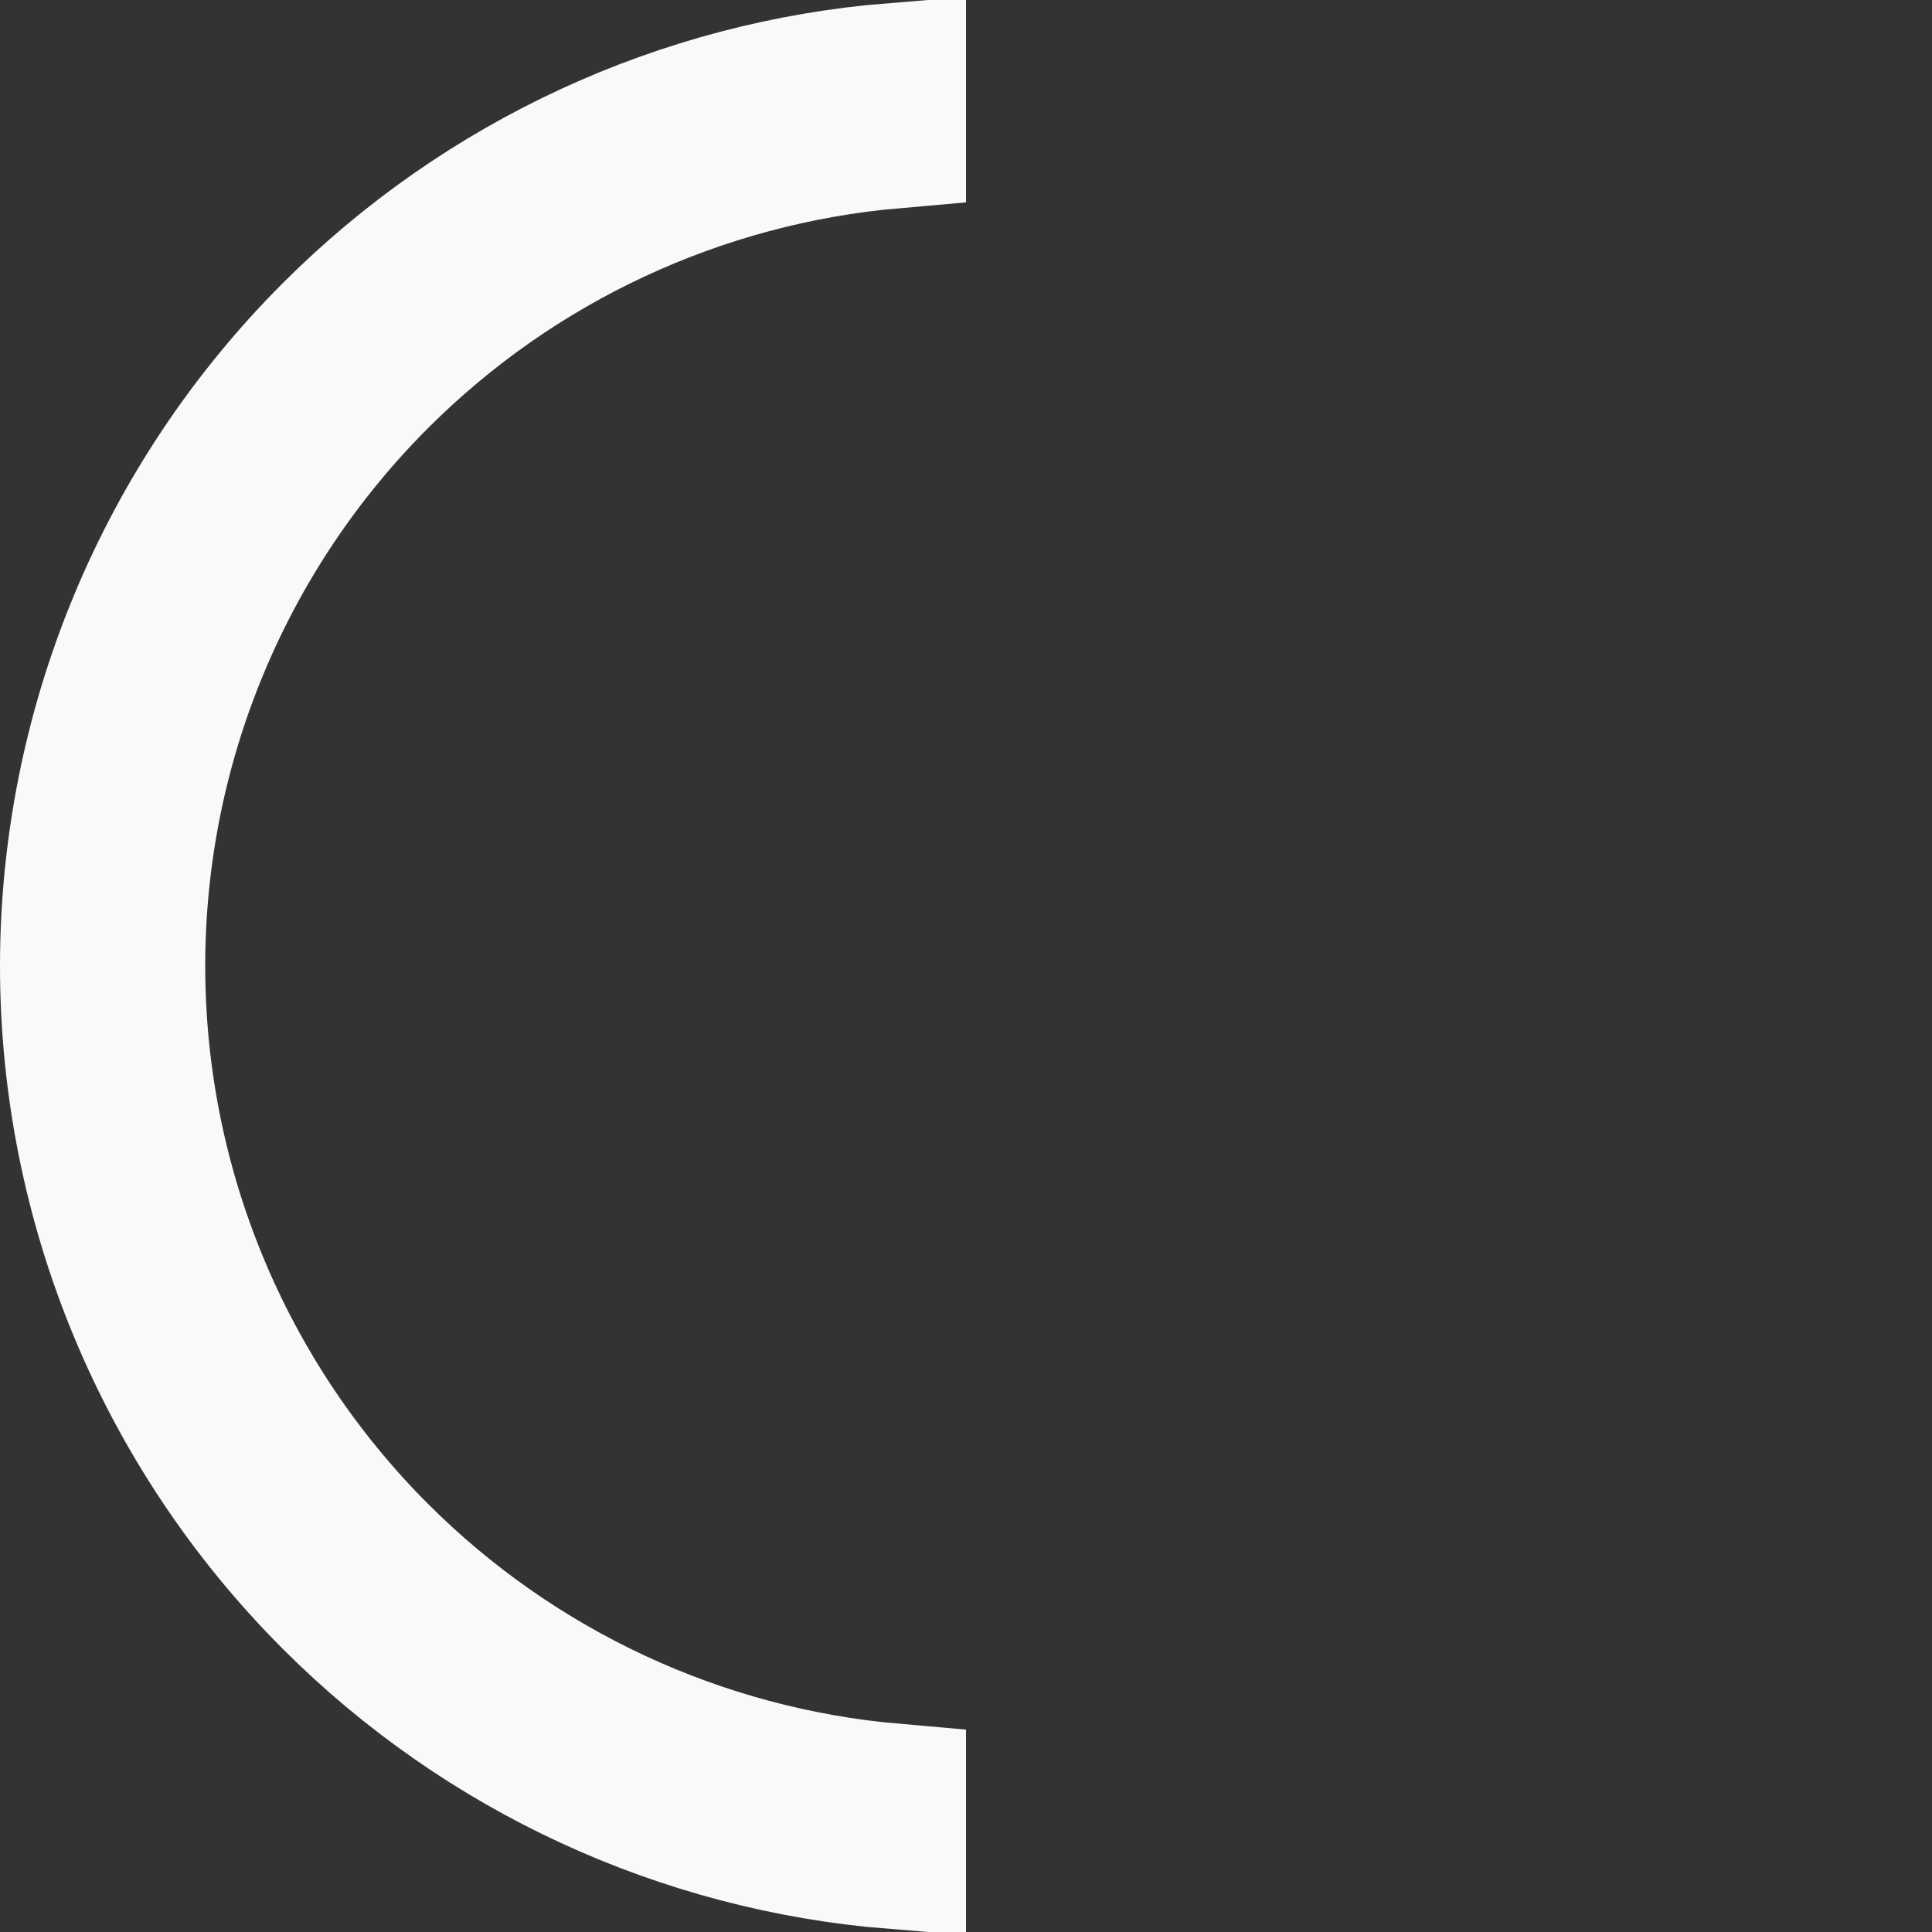
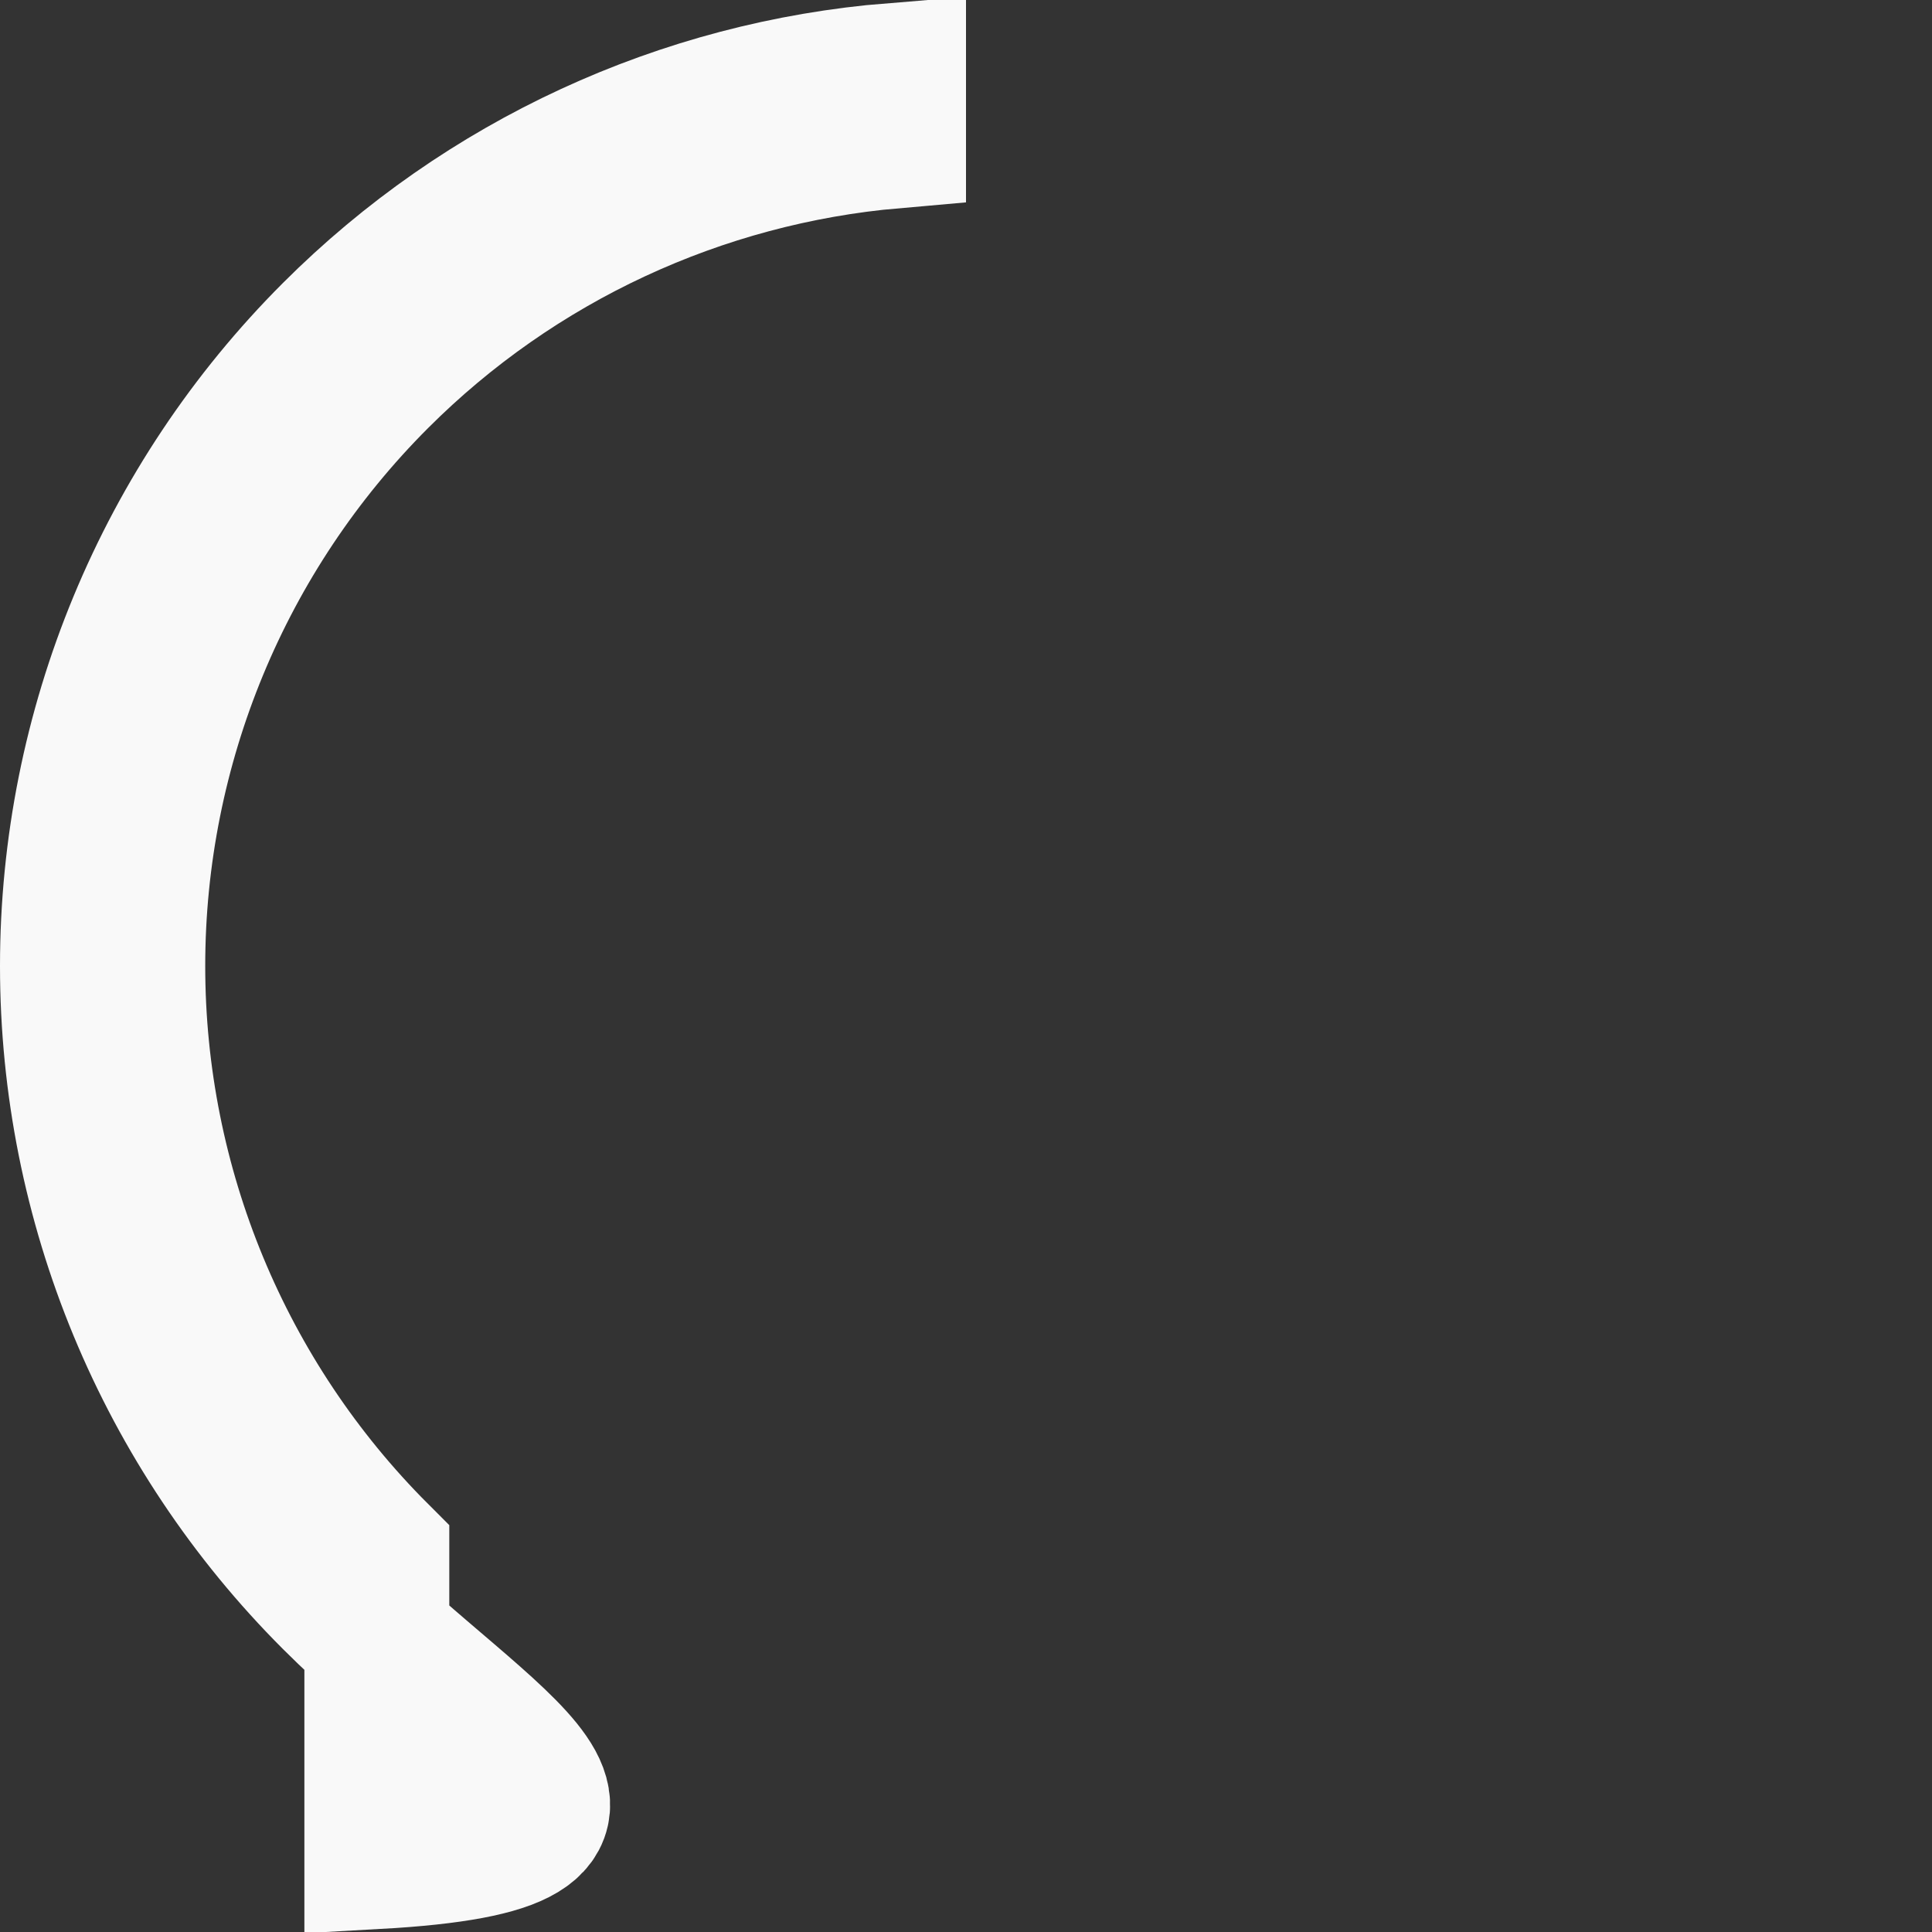
<svg xmlns="http://www.w3.org/2000/svg" width="40" height="40" viewBox="0 0 40 40" fill="none">
  <rect x="0" y="0" width="40" height="40" fill="#333333" stroke="none" />
-   <path d="M6.919 6.919C10.033 3.804 14.143 1.915 18.5 1.561V2.815C14.475 3.166 10.682 4.922 7.802 7.802C4.567 11.037 2.749 15.425 2.749 20C2.749 24.575 4.567 28.963 7.802 32.198C10.682 35.078 14.475 36.834 18.5 37.185V38.439C14.143 38.085 10.033 36.196 6.919 33.081C3.449 29.612 1.5 24.907 1.5 20C1.5 15.094 3.449 10.388 6.919 6.919Z" stroke="#F9F9F9" stroke-width="3" />
+   <path d="M6.919 6.919C10.033 3.804 14.143 1.915 18.5 1.561V2.815C14.475 3.166 10.682 4.922 7.802 7.802C4.567 11.037 2.749 15.425 2.749 20C2.749 24.575 4.567 28.963 7.802 32.198V38.439C14.143 38.085 10.033 36.196 6.919 33.081C3.449 29.612 1.5 24.907 1.5 20C1.5 15.094 3.449 10.388 6.919 6.919Z" stroke="#F9F9F9" stroke-width="3" />
</svg>